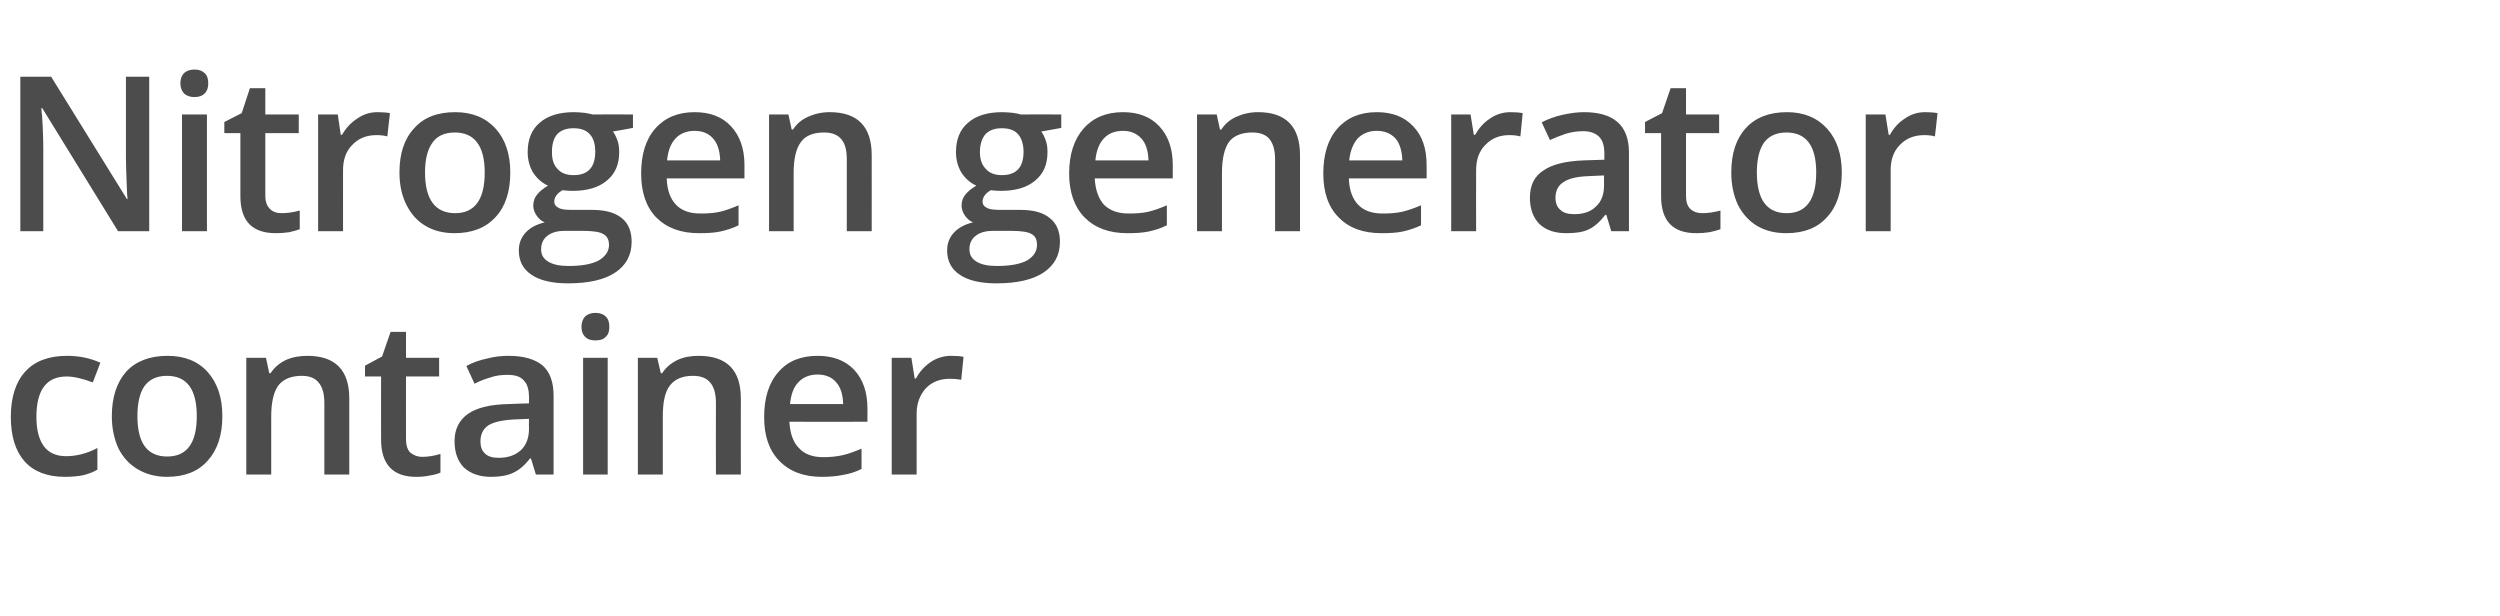
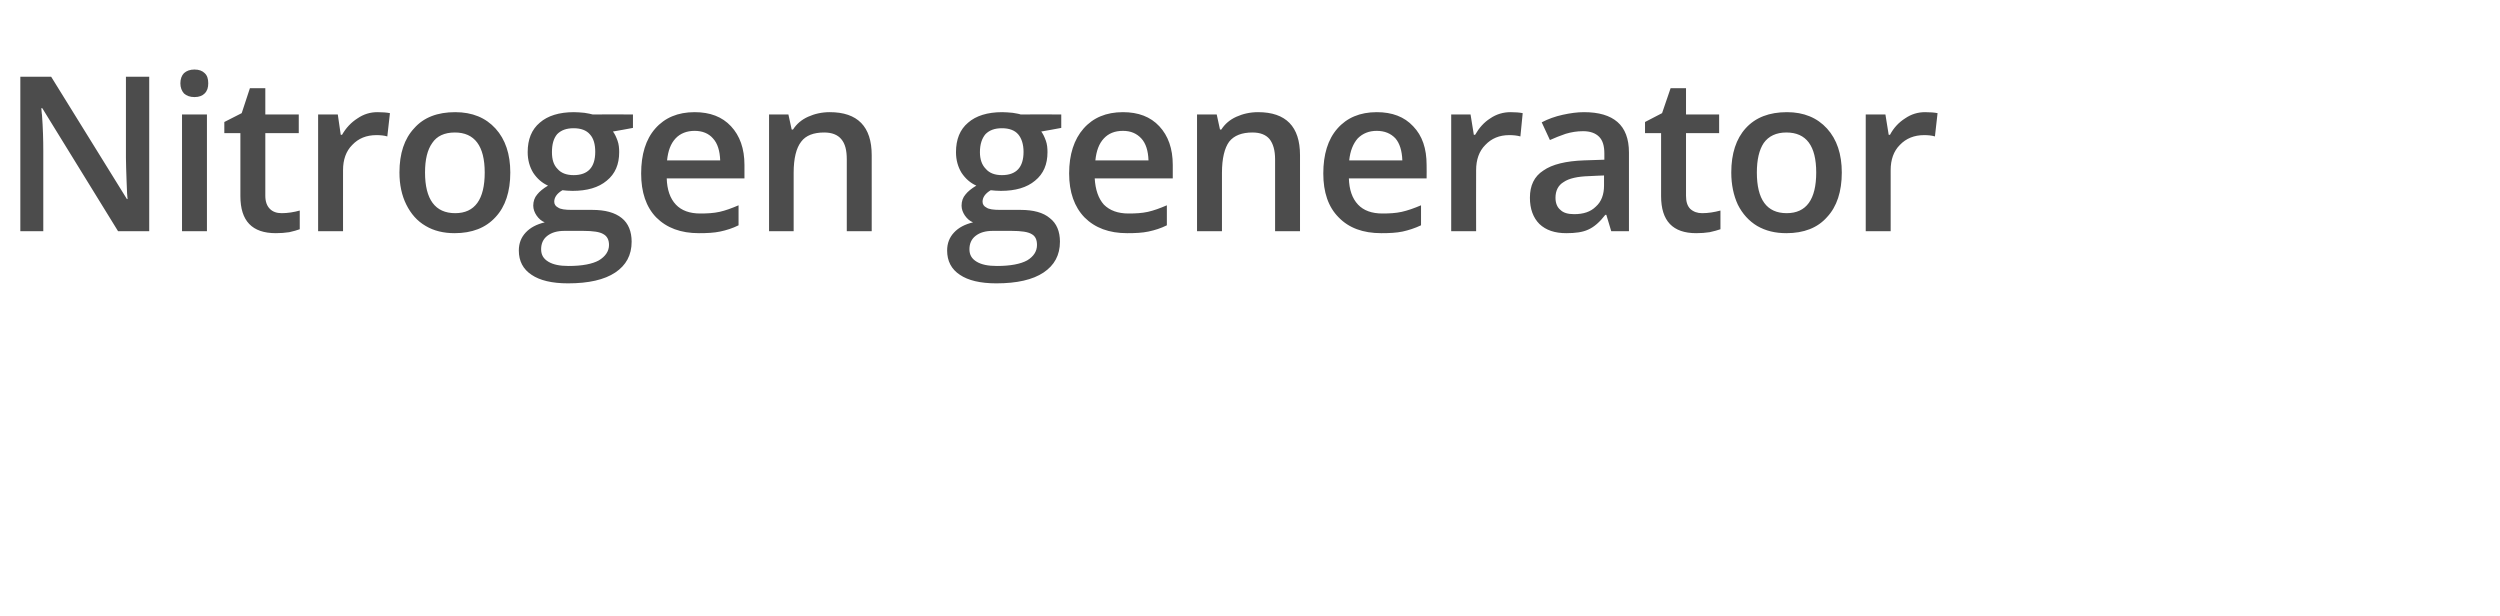
<svg xmlns="http://www.w3.org/2000/svg" version="1.1" width="762.3px" height="187.9px" viewBox="0 -20 762.3 187.9" style="top:-20px">
  <desc>Nitrogen generator container</desc>
  <defs />
  <g id="Polygon77228">
-     <path d="M 19.8 125.4 C 14.4 125.4 10.3 123.8 7.5 120.7 C 4.7 117.5 3.3 113 3.3 107.1 C 3.3 101.1 4.8 96.5 7.7 93.3 C 10.6 90.1 14.9 88.5 20.4 88.5 C 24.2 88.5 27.5 89.2 30.6 90.6 C 30.6 90.6 28.3 96.6 28.3 96.6 C 25.1 95.4 22.4 94.8 20.3 94.8 C 14.2 94.8 11.1 98.9 11.1 107.1 C 11.1 111.1 11.9 114.1 13.4 116.1 C 14.9 118.1 17.2 119.1 20.1 119.1 C 23.5 119.1 26.7 118.2 29.7 116.6 C 29.7 116.6 29.7 123.2 29.7 123.2 C 28.4 124 26.9 124.5 25.4 124.9 C 23.8 125.2 22 125.4 19.8 125.4 Z M 67.8 106.9 C 67.8 112.7 66.3 117.2 63.3 120.5 C 60.4 123.8 56.2 125.4 50.9 125.4 C 47.5 125.4 44.6 124.6 42 123.1 C 39.5 121.6 37.5 119.5 36.1 116.7 C 34.8 113.8 34.1 110.6 34.1 106.9 C 34.1 101.1 35.6 96.6 38.5 93.3 C 41.5 90.1 45.7 88.5 51.1 88.5 C 56.2 88.5 60.3 90.1 63.3 93.4 C 66.3 96.8 67.8 101.2 67.8 106.9 Z M 41.9 106.9 C 41.9 115.1 44.9 119.2 51 119.2 C 57 119.2 60 115.1 60 106.9 C 60 98.7 57 94.6 50.9 94.6 C 47.8 94.6 45.5 95.7 44 97.8 C 42.6 99.9 41.9 102.9 41.9 106.9 Z M 106.5 124.7 L 98.9 124.7 C 98.9 124.7 98.89 102.83 98.9 102.8 C 98.9 100.1 98.3 98 97.2 96.7 C 96.1 95.3 94.4 94.6 92 94.6 C 88.8 94.6 86.4 95.6 84.9 97.5 C 83.5 99.4 82.7 102.5 82.7 107 C 82.71 106.99 82.7 124.7 82.7 124.7 L 75.1 124.7 L 75.1 89.1 L 81.1 89.1 L 82.1 93.8 C 82.1 93.8 82.52 93.78 82.5 93.8 C 83.6 92.1 85.1 90.8 87.1 89.8 C 89.1 88.9 91.3 88.5 93.7 88.5 C 102.2 88.5 106.5 92.8 106.5 101.5 C 106.5 101.51 106.5 124.7 106.5 124.7 Z M 128.7 119.3 C 130.6 119.3 132.4 119 134.3 118.4 C 134.3 118.4 134.3 124.1 134.3 124.1 C 133.4 124.5 132.4 124.8 131 125 C 129.7 125.3 128.3 125.4 126.9 125.4 C 119.8 125.4 116.2 121.6 116.2 114 C 116.17 114.05 116.2 94.8 116.2 94.8 L 111.3 94.8 L 111.3 91.5 L 116.5 88.7 L 119.1 81.2 L 123.8 81.2 L 123.8 89.1 L 133.9 89.1 L 133.9 94.8 L 123.8 94.8 C 123.8 94.8 123.77 113.92 123.8 113.9 C 123.8 115.7 124.2 117.1 125.1 118 C 126.1 118.8 127.3 119.3 128.7 119.3 Z M 163.4 124.7 L 161.9 119.8 C 161.9 119.8 161.64 119.79 161.6 119.8 C 159.9 122 158.2 123.4 156.4 124.2 C 154.7 125 152.5 125.4 149.7 125.4 C 146.2 125.4 143.5 124.4 141.5 122.6 C 139.6 120.7 138.6 118 138.6 114.5 C 138.6 110.9 140 108.1 142.7 106.2 C 145.4 104.3 149.6 103.3 155.2 103.2 C 155.16 103.16 161.3 103 161.3 103 C 161.3 103 161.32 101.06 161.3 101.1 C 161.3 98.8 160.8 97.1 159.7 96 C 158.7 94.8 157 94.3 154.8 94.3 C 152.9 94.3 151.2 94.5 149.5 95.1 C 147.8 95.6 146.2 96.2 144.7 97 C 144.7 97 142.2 91.6 142.2 91.6 C 144.2 90.5 146.3 89.8 148.6 89.3 C 150.9 88.7 153.1 88.5 155.1 88.5 C 159.6 88.5 163.1 89.5 165.4 91.4 C 167.7 93.4 168.8 96.5 168.8 100.7 C 168.82 100.74 168.8 124.7 168.8 124.7 L 163.4 124.7 Z M 152.1 119.6 C 154.9 119.6 157.1 118.8 158.8 117.3 C 160.4 115.8 161.3 113.6 161.3 110.8 C 161.25 110.83 161.3 107.7 161.3 107.7 C 161.3 107.7 156.67 107.93 156.7 107.9 C 153.1 108.1 150.5 108.7 148.9 109.7 C 147.3 110.8 146.5 112.4 146.5 114.6 C 146.5 116.2 146.9 117.4 147.9 118.3 C 148.8 119.2 150.2 119.6 152.1 119.6 Z M 185.3 124.7 L 177.8 124.7 L 177.8 89.1 L 185.3 89.1 L 185.3 124.7 Z M 177.3 79.7 C 177.3 78.3 177.7 77.3 178.4 76.5 C 179.2 75.8 180.2 75.4 181.6 75.4 C 182.9 75.4 184 75.8 184.7 76.5 C 185.5 77.3 185.8 78.3 185.8 79.7 C 185.8 81 185.5 82 184.7 82.7 C 184 83.5 182.9 83.8 181.6 83.8 C 180.2 83.8 179.2 83.5 178.4 82.7 C 177.7 82 177.3 81 177.3 79.7 Z M 225.9 124.7 L 218.3 124.7 C 218.3 124.7 218.26 102.83 218.3 102.8 C 218.3 100.1 217.7 98 216.6 96.7 C 215.5 95.3 213.7 94.6 211.3 94.6 C 208.1 94.6 205.8 95.6 204.3 97.5 C 202.8 99.4 202.1 102.5 202.1 107 C 202.08 106.99 202.1 124.7 202.1 124.7 L 194.5 124.7 L 194.5 89.1 L 200.4 89.1 L 201.5 93.8 C 201.5 93.8 201.89 93.78 201.9 93.8 C 203 92.1 204.5 90.8 206.5 89.8 C 208.4 88.9 210.6 88.5 213 88.5 C 221.6 88.5 225.9 92.8 225.9 101.5 C 225.87 101.51 225.9 124.7 225.9 124.7 Z M 250.6 125.4 C 245.1 125.4 240.8 123.8 237.6 120.5 C 234.5 117.3 233 112.9 233 107.2 C 233 101.4 234.4 96.8 237.3 93.5 C 240.2 90.1 244.2 88.5 249.3 88.5 C 254 88.5 257.7 89.9 260.4 92.7 C 263.1 95.6 264.5 99.5 264.5 104.5 C 264.5 104.54 264.5 108.6 264.5 108.6 C 264.5 108.6 240.75 108.64 240.7 108.6 C 240.9 112.1 241.8 114.8 243.6 116.6 C 245.3 118.5 247.8 119.4 251 119.4 C 253.1 119.4 255.1 119.2 256.9 118.8 C 258.7 118.4 260.6 117.7 262.7 116.8 C 262.7 116.8 262.7 123 262.7 123 C 260.9 123.9 259 124.5 257.1 124.8 C 255.2 125.2 253.1 125.4 250.6 125.4 Z M 249.3 94.2 C 246.9 94.2 244.9 95 243.5 96.5 C 242 98 241.2 100.2 240.9 103.2 C 240.9 103.2 257.1 103.2 257.1 103.2 C 257 100.2 256.3 98 254.9 96.5 C 253.6 95 251.7 94.2 249.3 94.2 Z M 290 88.5 C 291.6 88.5 292.8 88.6 293.8 88.8 C 293.8 88.8 293.1 95.8 293.1 95.8 C 292 95.6 290.9 95.5 289.7 95.5 C 286.7 95.5 284.2 96.4 282.3 98.4 C 280.5 100.4 279.5 103 279.5 106.1 C 279.52 106.12 279.5 124.7 279.5 124.7 L 271.9 124.7 L 271.9 89.1 L 277.9 89.1 L 278.9 95.4 C 278.9 95.4 279.26 95.39 279.3 95.4 C 280.4 93.3 282 91.6 283.9 90.3 C 285.8 89.1 287.8 88.5 290 88.5 Z " stroke="none" fill="#4c4c4c" />
-   </g>
+     </g>
  <g id="Polygon77227">
    <path d="M 45.5 50.5 L 36 50.5 L 12.9 13 L 12.6 13 C 12.6 13 12.76 15.05 12.8 15 C 13.1 19 13.2 22.7 13.2 26 C 13.21 26.01 13.2 50.5 13.2 50.5 L 6.2 50.5 L 6.2 3.4 L 15.6 3.4 L 38.7 40.7 C 38.7 40.7 38.87 40.73 38.9 40.7 C 38.8 40.2 38.7 38.4 38.6 35.3 C 38.5 32.2 38.4 29.8 38.4 28.1 C 38.41 28.07 38.4 3.4 38.4 3.4 L 45.5 3.4 L 45.5 50.5 Z M 63.1 50.5 L 55.5 50.5 L 55.5 14.9 L 63.1 14.9 L 63.1 50.5 Z M 55 5.4 C 55 4.1 55.4 3 56.1 2.3 C 56.9 1.6 57.9 1.2 59.3 1.2 C 60.7 1.2 61.7 1.6 62.4 2.3 C 63.2 3 63.5 4.1 63.5 5.4 C 63.5 6.7 63.2 7.7 62.4 8.5 C 61.7 9.2 60.7 9.6 59.3 9.6 C 57.9 9.6 56.9 9.2 56.1 8.5 C 55.4 7.7 55 6.7 55 5.4 Z M 85.9 45 C 87.7 45 89.6 44.7 91.4 44.2 C 91.4 44.2 91.4 49.9 91.4 49.9 C 90.6 50.2 89.5 50.5 88.2 50.8 C 86.9 51 85.5 51.1 84.1 51.1 C 76.9 51.1 73.3 47.4 73.3 39.8 C 73.31 39.8 73.3 20.6 73.3 20.6 L 68.4 20.6 L 68.4 17.2 L 73.7 14.5 L 76.2 6.9 L 80.9 6.9 L 80.9 14.9 L 91.1 14.9 L 91.1 20.6 L 80.9 20.6 C 80.9 20.6 80.91 39.67 80.9 39.7 C 80.9 41.5 81.4 42.8 82.3 43.7 C 83.2 44.6 84.4 45 85.9 45 Z M 115.1 14.2 C 116.6 14.2 117.9 14.3 118.9 14.5 C 118.9 14.5 118.1 21.6 118.1 21.6 C 117.1 21.3 115.9 21.2 114.8 21.2 C 111.7 21.2 109.3 22.2 107.4 24.2 C 105.5 26.1 104.6 28.7 104.6 31.9 C 104.59 31.87 104.6 50.5 104.6 50.5 L 97 50.5 L 97 14.9 L 103 14.9 L 103.9 21.1 C 103.9 21.1 104.34 21.14 104.3 21.1 C 105.5 19 107.1 17.3 109 16.1 C 110.9 14.8 112.9 14.2 115.1 14.2 Z M 155.6 32.6 C 155.6 38.4 154.1 43 151.1 46.2 C 148.1 49.5 143.9 51.1 138.6 51.1 C 135.3 51.1 132.3 50.4 129.8 48.9 C 127.2 47.4 125.3 45.2 123.9 42.4 C 122.5 39.6 121.8 36.3 121.8 32.6 C 121.8 26.8 123.3 22.3 126.3 19.1 C 129.2 15.8 133.4 14.2 138.8 14.2 C 144 14.2 148.1 15.9 151.1 19.2 C 154.1 22.5 155.6 27 155.6 32.6 Z M 129.6 32.6 C 129.6 40.8 132.7 45 138.8 45 C 144.8 45 147.8 40.8 147.8 32.6 C 147.8 24.5 144.7 20.4 138.7 20.4 C 135.5 20.4 133.2 21.5 131.8 23.6 C 130.3 25.7 129.6 28.7 129.6 32.6 Z M 193 14.9 L 193 19 C 193 19 186.91 20.14 186.9 20.1 C 187.5 20.9 187.9 21.8 188.3 22.9 C 188.7 24 188.8 25.2 188.8 26.4 C 188.8 30.1 187.6 33 185 35.1 C 182.5 37.2 179 38.2 174.6 38.2 C 173.4 38.2 172.4 38.1 171.5 38 C 169.8 39 169 40.2 169 41.5 C 169 42.3 169.4 42.9 170.2 43.3 C 170.9 43.8 172.3 44 174.4 44 C 174.4 44 180.6 44 180.6 44 C 184.5 44 187.5 44.8 189.6 46.5 C 191.6 48.1 192.6 50.6 192.6 53.7 C 192.6 57.8 190.9 60.9 187.6 63.1 C 184.3 65.3 179.5 66.4 173.2 66.4 C 168.3 66.4 164.6 65.5 162.1 63.8 C 159.5 62.1 158.2 59.6 158.2 56.4 C 158.2 54.2 158.9 52.4 160.3 50.9 C 161.7 49.4 163.6 48.4 166.1 47.8 C 165.1 47.4 164.3 46.7 163.6 45.7 C 163 44.8 162.6 43.8 162.6 42.7 C 162.6 41.4 163 40.2 163.8 39.3 C 164.5 38.4 165.6 37.5 167.1 36.6 C 165.3 35.8 163.8 34.5 162.6 32.7 C 161.5 30.9 160.9 28.8 160.9 26.4 C 160.9 22.5 162.1 19.5 164.6 17.4 C 167 15.3 170.5 14.2 175 14.2 C 176 14.2 177.1 14.3 178.2 14.4 C 179.3 14.6 180.1 14.7 180.7 14.9 C 180.66 14.86 193 14.9 193 14.9 Z M 165 56 C 165 57.7 165.7 58.9 167.2 59.8 C 168.7 60.7 170.7 61.1 173.4 61.1 C 177.5 61.1 180.6 60.5 182.6 59.4 C 184.6 58.2 185.7 56.6 185.7 54.7 C 185.7 53.1 185.1 52 184 51.4 C 182.9 50.7 180.8 50.4 177.8 50.4 C 177.8 50.4 172.1 50.4 172.1 50.4 C 169.9 50.4 168.2 50.9 166.9 51.9 C 165.6 52.9 165 54.3 165 56 Z M 168.3 26.4 C 168.3 28.6 168.8 30.3 170 31.5 C 171.1 32.8 172.8 33.4 174.9 33.4 C 179.3 33.4 181.5 31 181.5 26.3 C 181.5 24 181 22.2 179.9 21 C 178.8 19.7 177.1 19.1 174.9 19.1 C 172.7 19.1 171.1 19.7 169.9 20.9 C 168.8 22.2 168.3 24 168.3 26.4 Z M 213.1 51.1 C 207.6 51.1 203.3 49.5 200.1 46.3 C 197 43.1 195.5 38.6 195.5 32.9 C 195.5 27.1 196.9 22.5 199.8 19.2 C 202.7 15.9 206.7 14.2 211.8 14.2 C 216.5 14.2 220.2 15.6 222.9 18.5 C 225.6 21.4 227 25.3 227 30.3 C 227 30.29 227 34.4 227 34.4 C 227 34.4 203.25 34.39 203.3 34.4 C 203.4 37.8 204.3 40.5 206.1 42.4 C 207.8 44.2 210.3 45.1 213.5 45.1 C 215.6 45.1 217.6 45 219.4 44.6 C 221.2 44.2 223.1 43.5 225.2 42.6 C 225.2 42.6 225.2 48.7 225.2 48.7 C 223.4 49.6 221.5 50.2 219.6 50.6 C 217.7 51 215.6 51.1 213.1 51.1 Z M 211.8 19.9 C 209.4 19.9 207.4 20.7 206 22.2 C 204.5 23.8 203.7 26 203.4 28.9 C 203.4 28.9 219.6 28.9 219.6 28.9 C 219.5 26 218.8 23.7 217.4 22.2 C 216.1 20.7 214.2 19.9 211.8 19.9 Z M 265.8 50.5 L 258.2 50.5 C 258.2 50.5 258.2 28.58 258.2 28.6 C 258.2 25.8 257.7 23.8 256.5 22.4 C 255.4 21.1 253.7 20.4 251.3 20.4 C 248.1 20.4 245.7 21.3 244.3 23.2 C 242.8 25.1 242 28.3 242 32.7 C 242.03 32.74 242 50.5 242 50.5 L 234.5 50.5 L 234.5 14.9 L 240.4 14.9 L 241.4 19.5 C 241.4 19.5 241.83 19.53 241.8 19.5 C 242.9 17.8 244.4 16.5 246.4 15.6 C 248.4 14.7 250.6 14.2 253 14.2 C 261.5 14.2 265.8 18.6 265.8 27.3 C 265.81 27.26 265.8 50.5 265.8 50.5 Z M 323.6 14.9 L 323.6 19 C 323.6 19 317.5 20.14 317.5 20.1 C 318.1 20.9 318.5 21.8 318.9 22.9 C 319.3 24 319.4 25.2 319.4 26.4 C 319.4 30.1 318.2 33 315.6 35.1 C 313.1 37.2 309.6 38.2 305.2 38.2 C 304 38.2 303 38.1 302.1 38 C 300.4 39 299.6 40.2 299.6 41.5 C 299.6 42.3 300 42.9 300.8 43.3 C 301.5 43.8 302.9 44 305 44 C 305 44 311.2 44 311.2 44 C 315.1 44 318.1 44.8 320.1 46.5 C 322.2 48.1 323.2 50.6 323.2 53.7 C 323.2 57.8 321.5 60.9 318.2 63.1 C 314.9 65.3 310.1 66.4 303.8 66.4 C 298.9 66.4 295.2 65.5 292.7 63.8 C 290.1 62.1 288.8 59.6 288.8 56.4 C 288.8 54.2 289.5 52.4 290.9 50.9 C 292.3 49.4 294.2 48.4 296.7 47.8 C 295.7 47.4 294.9 46.7 294.2 45.7 C 293.6 44.8 293.2 43.8 293.2 42.7 C 293.2 41.4 293.6 40.2 294.4 39.3 C 295.1 38.4 296.2 37.5 297.7 36.6 C 295.9 35.8 294.4 34.5 293.2 32.7 C 292.1 30.9 291.5 28.8 291.5 26.4 C 291.5 22.5 292.7 19.5 295.2 17.4 C 297.6 15.3 301.1 14.2 305.6 14.2 C 306.6 14.2 307.6 14.3 308.8 14.4 C 309.9 14.6 310.7 14.7 311.2 14.9 C 311.25 14.86 323.6 14.9 323.6 14.9 Z M 295.6 56 C 295.6 57.7 296.3 58.9 297.8 59.8 C 299.3 60.7 301.3 61.1 304 61.1 C 308.1 61.1 311.2 60.5 313.2 59.4 C 315.2 58.2 316.2 56.6 316.2 54.7 C 316.2 53.1 315.7 52 314.6 51.4 C 313.5 50.7 311.4 50.4 308.4 50.4 C 308.4 50.4 302.7 50.4 302.7 50.4 C 300.5 50.4 298.8 50.9 297.5 51.9 C 296.2 52.9 295.6 54.3 295.6 56 Z M 298.8 26.4 C 298.8 28.6 299.4 30.3 300.6 31.5 C 301.7 32.8 303.4 33.4 305.5 33.4 C 309.9 33.4 312.1 31 312.1 26.3 C 312.1 24 311.5 22.2 310.5 21 C 309.4 19.7 307.7 19.1 305.5 19.1 C 303.3 19.1 301.7 19.7 300.5 20.9 C 299.4 22.2 298.8 24 298.8 26.4 Z M 343.7 51.1 C 338.2 51.1 333.9 49.5 330.7 46.3 C 327.6 43.1 326 38.6 326 32.9 C 326 27.1 327.5 22.5 330.4 19.2 C 333.3 15.9 337.3 14.2 342.4 14.2 C 347.1 14.2 350.8 15.6 353.5 18.5 C 356.2 21.4 357.6 25.3 357.6 30.3 C 357.6 30.29 357.6 34.4 357.6 34.4 C 357.6 34.4 333.84 34.39 333.8 34.4 C 334 37.8 334.9 40.5 336.6 42.4 C 338.4 44.2 340.9 45.1 344.1 45.1 C 346.2 45.1 348.2 45 350 44.6 C 351.8 44.2 353.7 43.5 355.8 42.6 C 355.8 42.6 355.8 48.7 355.8 48.7 C 354 49.6 352.1 50.2 350.2 50.6 C 348.3 51 346.2 51.1 343.7 51.1 Z M 342.4 19.9 C 339.9 19.9 338 20.7 336.6 22.2 C 335.1 23.8 334.3 26 334 28.9 C 334 28.9 350.2 28.9 350.2 28.9 C 350.1 26 349.4 23.7 348 22.2 C 346.6 20.7 344.8 19.9 342.4 19.9 Z M 396.4 50.5 L 388.8 50.5 C 388.8 50.5 388.8 28.58 388.8 28.6 C 388.8 25.8 388.2 23.8 387.1 22.4 C 386 21.1 384.3 20.4 381.9 20.4 C 378.7 20.4 376.3 21.3 374.8 23.2 C 373.4 25.1 372.6 28.3 372.6 32.7 C 372.62 32.74 372.6 50.5 372.6 50.5 L 365 50.5 L 365 14.9 L 371 14.9 L 372 19.5 C 372 19.5 372.42 19.53 372.4 19.5 C 373.5 17.8 375 16.5 377 15.6 C 379 14.7 381.2 14.2 383.6 14.2 C 392.1 14.2 396.4 18.6 396.4 27.3 C 396.4 27.26 396.4 50.5 396.4 50.5 Z M 421.2 51.1 C 415.6 51.1 411.3 49.5 408.2 46.3 C 405 43.1 403.5 38.6 403.5 32.9 C 403.5 27.1 404.9 22.5 407.8 19.2 C 410.7 15.9 414.7 14.2 419.8 14.2 C 424.5 14.2 428.2 15.6 430.9 18.5 C 433.7 21.4 435 25.3 435 30.3 C 435.04 30.29 435 34.4 435 34.4 C 435 34.4 411.28 34.39 411.3 34.4 C 411.4 37.8 412.3 40.5 414.1 42.4 C 415.8 44.2 418.3 45.1 421.5 45.1 C 423.6 45.1 425.6 45 427.4 44.6 C 429.2 44.2 431.2 43.5 433.3 42.6 C 433.3 42.6 433.3 48.7 433.3 48.7 C 431.4 49.6 429.5 50.2 427.7 50.6 C 425.8 51 423.6 51.1 421.2 51.1 Z M 419.8 19.9 C 417.4 19.9 415.5 20.7 414 22.2 C 412.6 23.8 411.7 26 411.4 28.9 C 411.4 28.9 427.6 28.9 427.6 28.9 C 427.5 26 426.8 23.7 425.5 22.2 C 424.1 20.7 422.2 19.9 419.8 19.9 Z M 460.6 14.2 C 462.1 14.2 463.3 14.3 464.3 14.5 C 464.3 14.5 463.6 21.6 463.6 21.6 C 462.5 21.3 461.4 21.2 460.2 21.2 C 457.2 21.2 454.8 22.2 452.9 24.2 C 451 26.1 450.1 28.7 450.1 31.9 C 450.06 31.87 450.1 50.5 450.1 50.5 L 442.5 50.5 L 442.5 14.9 L 448.4 14.9 L 449.4 21.1 C 449.4 21.1 449.8 21.14 449.8 21.1 C 451 19 452.5 17.3 454.4 16.1 C 456.3 14.8 458.4 14.2 460.6 14.2 Z M 491.3 50.5 L 489.8 45.5 C 489.8 45.5 489.52 45.54 489.5 45.5 C 487.8 47.7 486.1 49.2 484.3 50 C 482.6 50.8 480.4 51.1 477.6 51.1 C 474.1 51.1 471.4 50.2 469.4 48.3 C 467.5 46.4 466.5 43.7 466.5 40.3 C 466.5 36.6 467.8 33.8 470.6 32 C 473.3 30.1 477.5 29.1 483 28.9 C 483.04 28.91 489.2 28.7 489.2 28.7 C 489.2 28.7 489.19 26.81 489.2 26.8 C 489.2 24.5 488.7 22.8 487.6 21.7 C 486.5 20.6 484.9 20 482.7 20 C 480.8 20 479.1 20.3 477.4 20.8 C 475.7 21.4 474.1 22 472.6 22.7 C 472.6 22.7 470.1 17.3 470.1 17.3 C 472 16.3 474.2 15.5 476.5 15 C 478.8 14.5 480.9 14.2 483 14.2 C 487.5 14.2 490.9 15.2 493.2 17.2 C 495.5 19.2 496.7 22.3 496.7 26.5 C 496.7 26.49 496.7 50.5 496.7 50.5 L 491.3 50.5 Z M 480 45.3 C 482.8 45.3 485 44.6 486.6 43 C 488.3 41.5 489.1 39.3 489.1 36.6 C 489.13 36.58 489.1 33.5 489.1 33.5 C 489.1 33.5 484.55 33.68 484.6 33.7 C 481 33.8 478.4 34.4 476.8 35.5 C 475.1 36.5 474.3 38.2 474.3 40.3 C 474.3 41.9 474.8 43.2 475.8 44 C 476.7 44.9 478.1 45.3 480 45.3 Z M 519 45 C 520.9 45 522.7 44.7 524.6 44.2 C 524.6 44.2 524.6 49.9 524.6 49.9 C 523.7 50.2 522.7 50.5 521.3 50.8 C 520 51 518.7 51.1 517.2 51.1 C 510.1 51.1 506.5 47.4 506.5 39.8 C 506.47 39.8 506.5 20.6 506.5 20.6 L 501.6 20.6 L 501.6 17.2 L 506.8 14.5 L 509.4 6.9 L 514.1 6.9 L 514.1 14.9 L 524.2 14.9 L 524.2 20.6 L 514.1 20.6 C 514.1 20.6 514.08 39.67 514.1 39.7 C 514.1 41.5 514.5 42.8 515.4 43.7 C 516.4 44.6 517.6 45 519 45 Z M 561.6 32.6 C 561.6 38.4 560.1 43 557.1 46.2 C 554.2 49.5 550 51.1 544.7 51.1 C 541.3 51.1 538.4 50.4 535.8 48.9 C 533.3 47.4 531.3 45.2 529.9 42.4 C 528.6 39.6 527.9 36.3 527.9 32.6 C 527.9 26.8 529.4 22.3 532.3 19.1 C 535.3 15.8 539.5 14.2 544.9 14.2 C 550 14.2 554.1 15.9 557.1 19.2 C 560.1 22.5 561.6 27 561.6 32.6 Z M 535.7 32.6 C 535.7 40.8 538.7 45 544.8 45 C 550.8 45 553.8 40.8 553.8 32.6 C 553.8 24.5 550.8 20.4 544.7 20.4 C 541.6 20.4 539.3 21.5 537.8 23.6 C 536.4 25.7 535.7 28.7 535.7 32.6 Z M 587 14.2 C 588.5 14.2 589.8 14.3 590.8 14.5 C 590.8 14.5 590 21.6 590 21.6 C 589 21.3 587.9 21.2 586.7 21.2 C 583.7 21.2 581.2 22.2 579.3 24.2 C 577.4 26.1 576.5 28.7 576.5 31.9 C 576.51 31.87 576.5 50.5 576.5 50.5 L 568.9 50.5 L 568.9 14.9 L 574.9 14.9 L 575.9 21.1 C 575.9 21.1 576.25 21.14 576.3 21.1 C 577.4 19 579 17.3 580.9 16.1 C 582.8 14.8 584.8 14.2 587 14.2 Z " stroke="none" fill="#4c4c4c" />
  </g>
</svg>